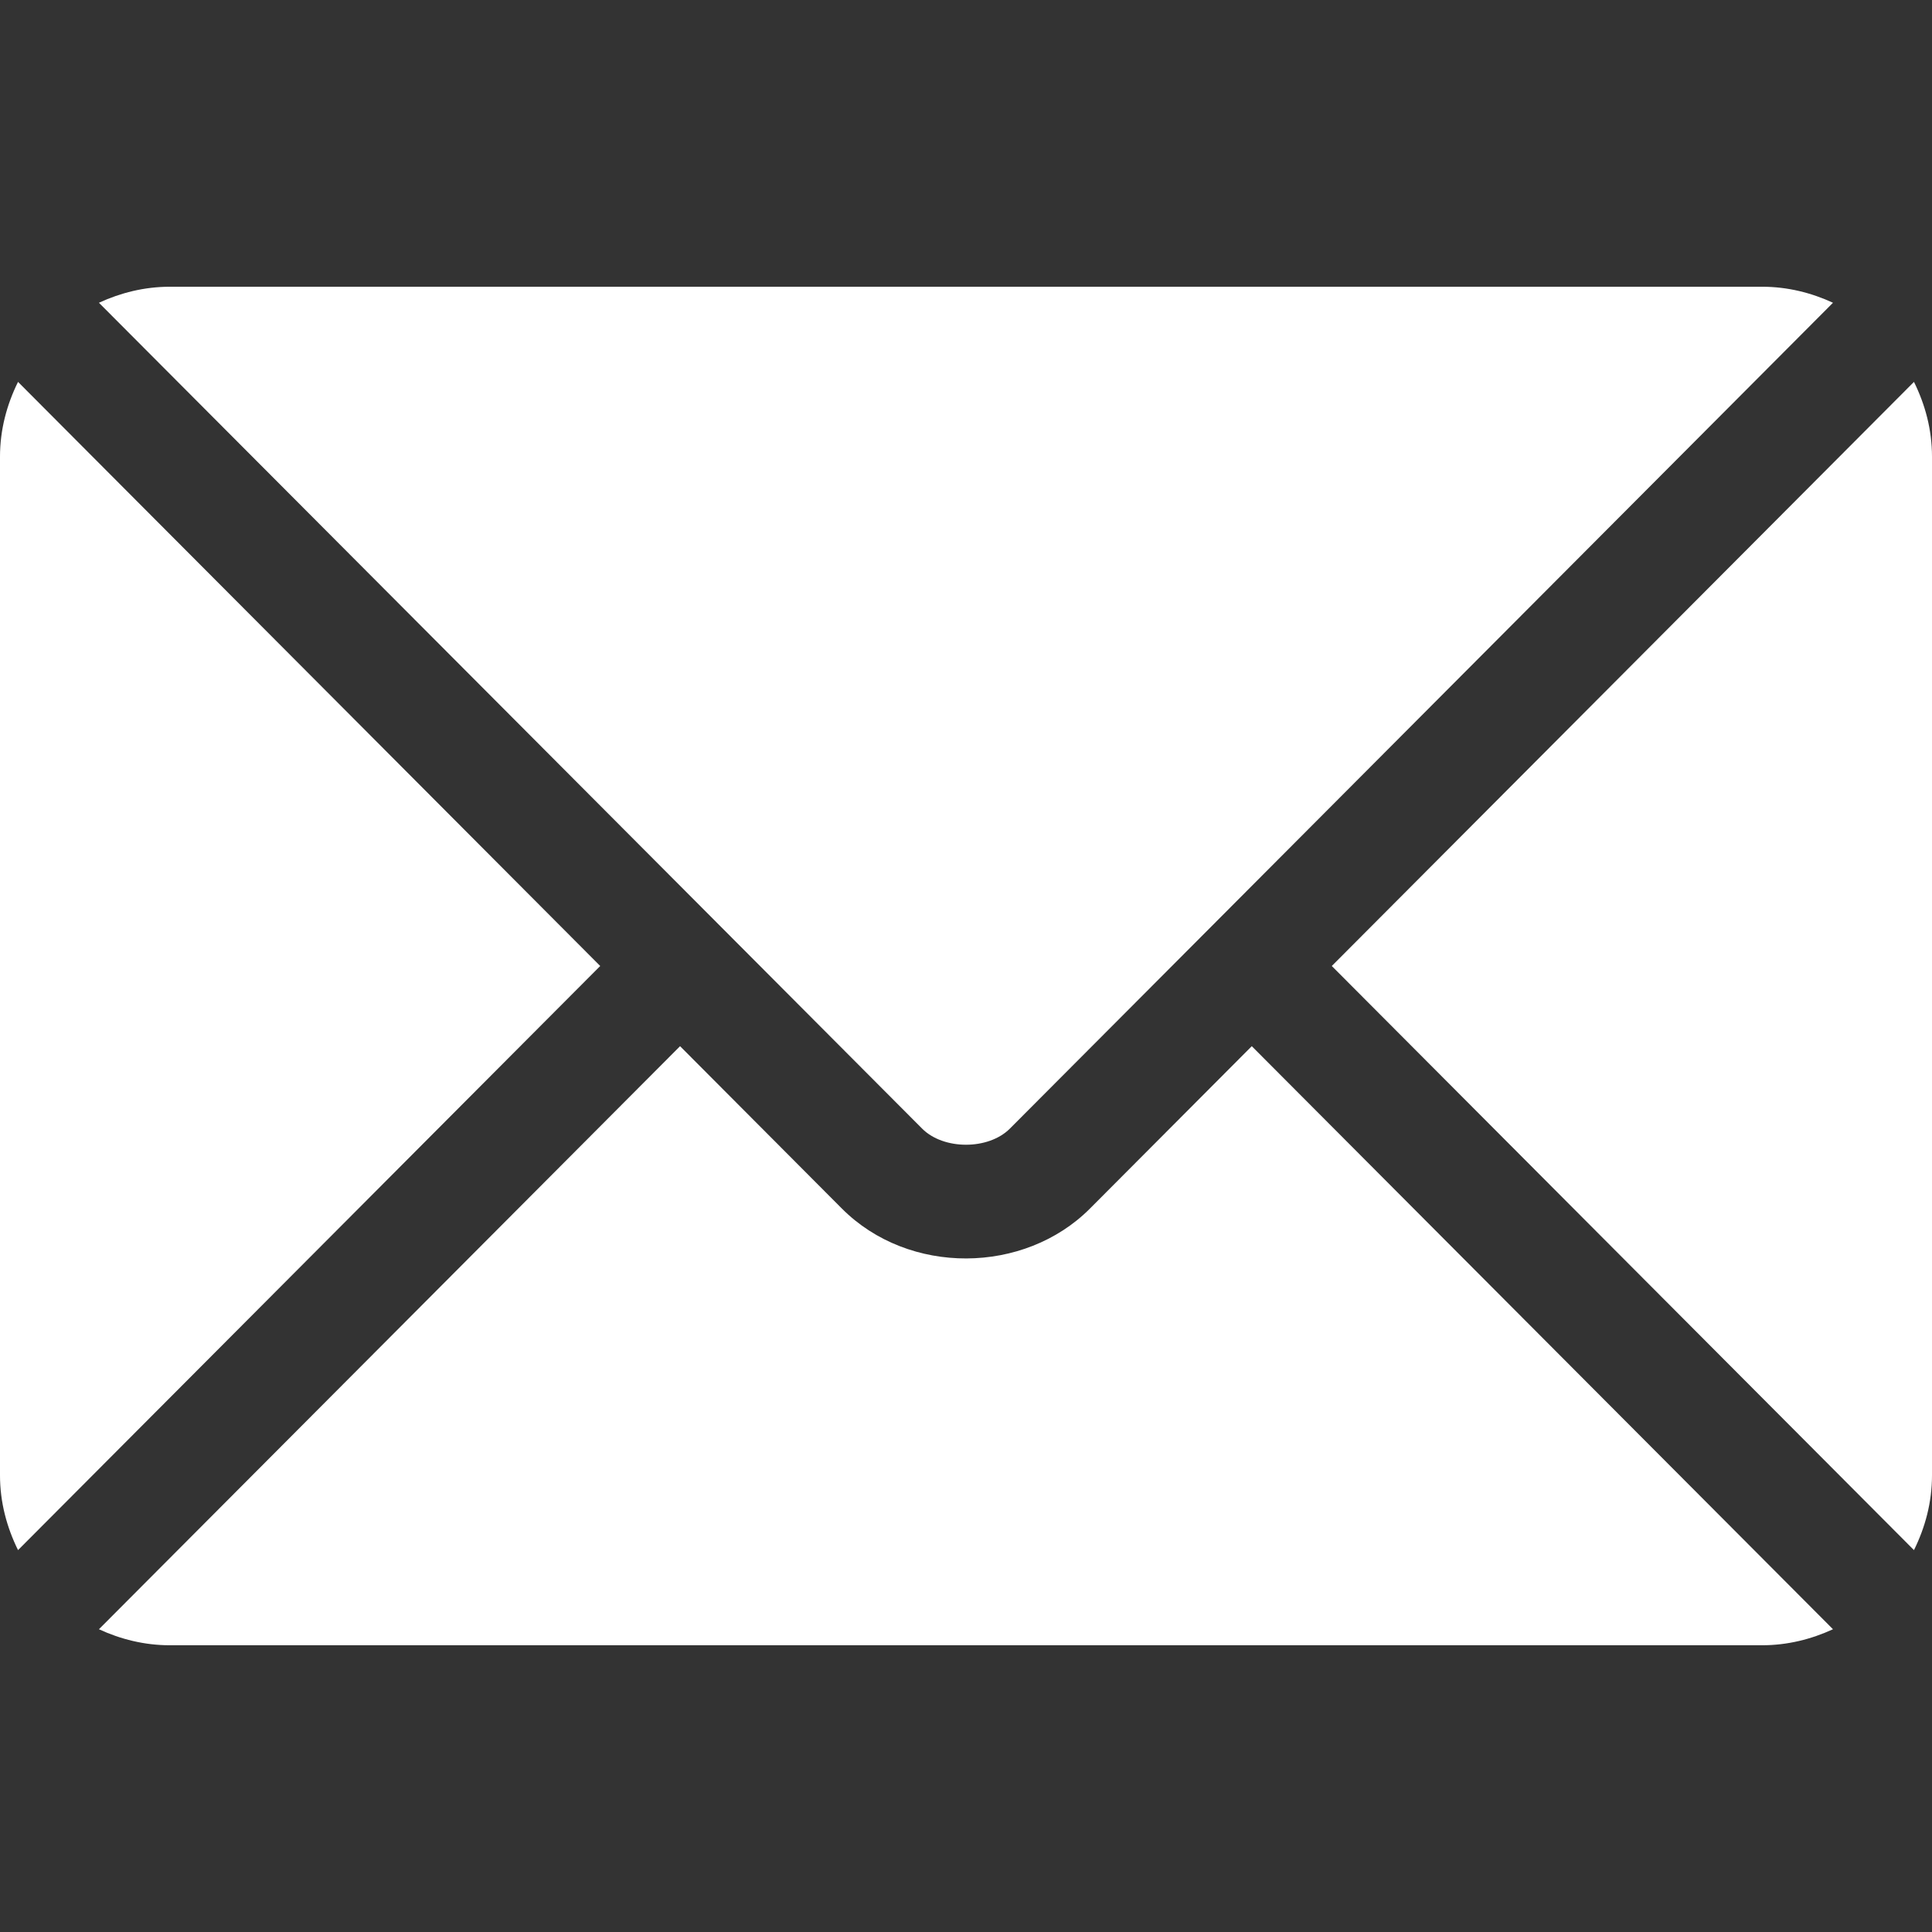
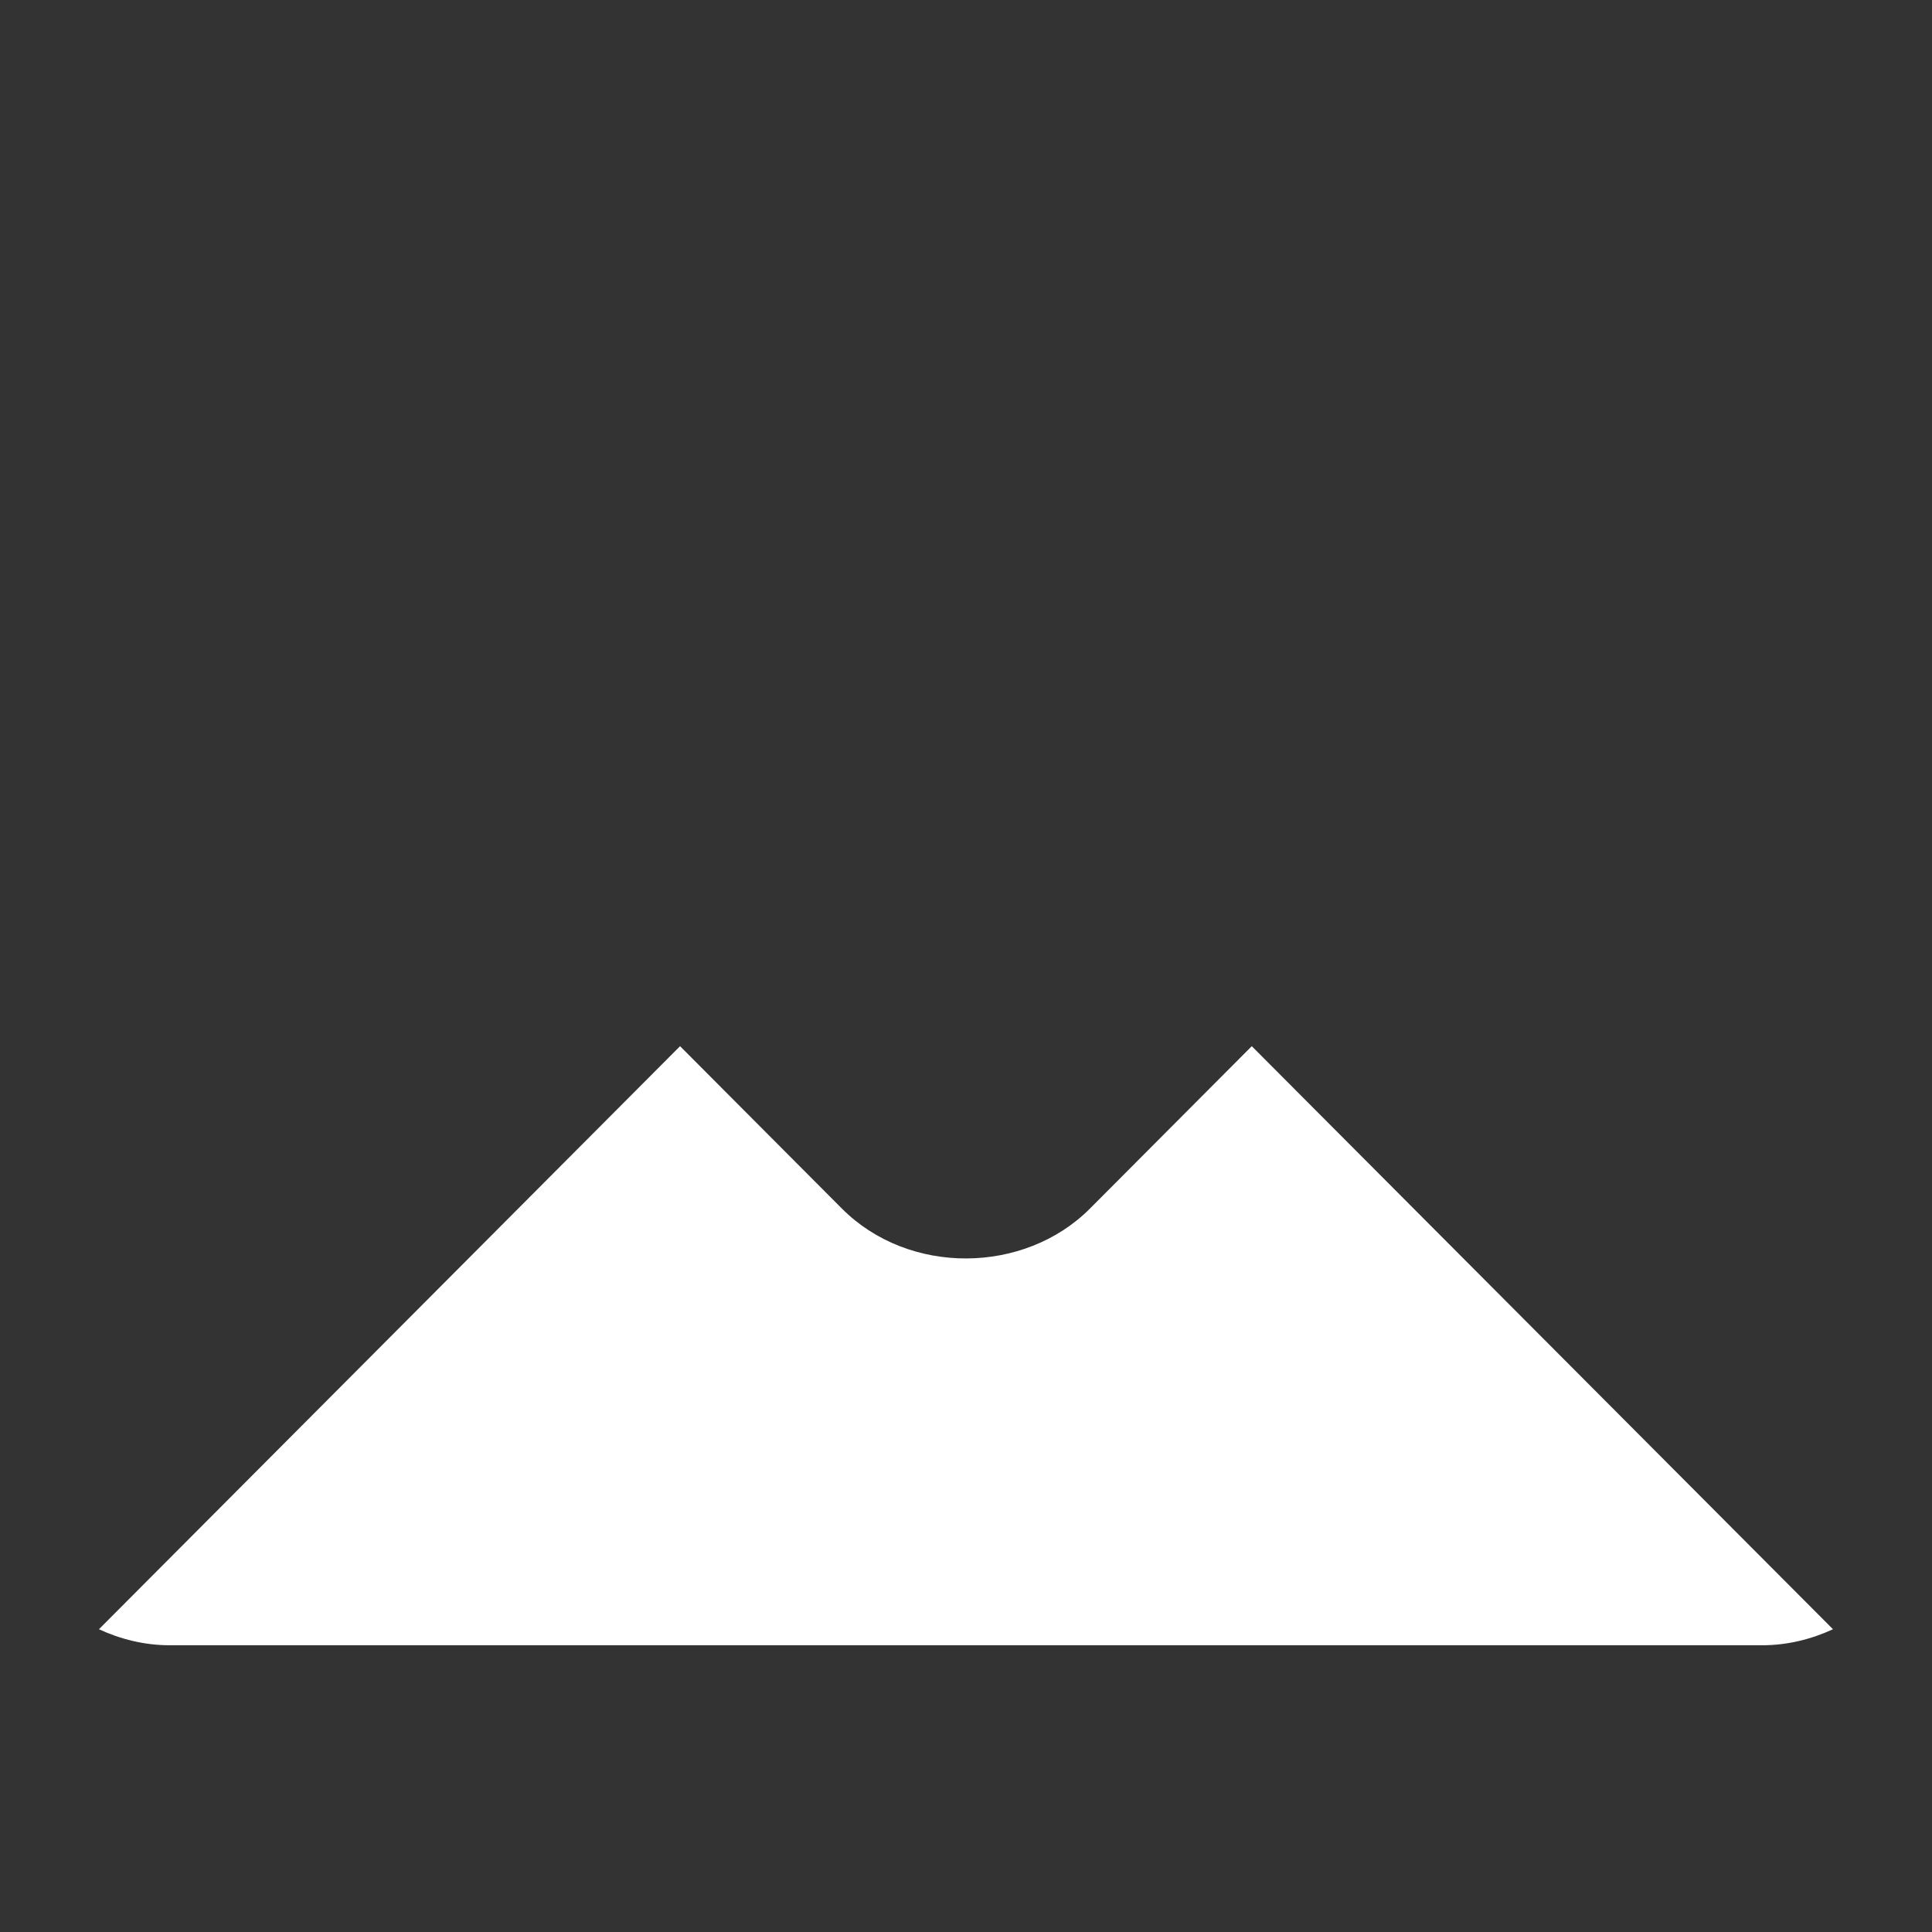
<svg xmlns="http://www.w3.org/2000/svg" width="24" height="24" viewBox="0 0 24 24" fill="none">
  <rect x="0" y="0" width="24" height="24" fill="#333333" stroke="none" />
  <path d="M15.55 12.996L13.54 15.013C12.725 15.831 11.291 15.848 10.458 15.013L8.448 12.996L1.229 20.239C1.497 20.363 1.794 20.438 2.109 20.438H21.89C22.205 20.438 22.501 20.363 22.77 20.239L15.55 12.996Z" fill="white" />
-   <path d="M21.891 3.562H2.109C1.794 3.562 1.498 3.637 1.229 3.761L8.944 11.501C8.944 11.502 8.945 11.502 8.946 11.502C8.946 11.502 8.946 11.503 8.946 11.503L11.455 14.02C11.721 14.287 12.279 14.287 12.545 14.02L15.053 11.504C15.053 11.504 15.054 11.503 15.055 11.502C15.055 11.502 15.056 11.502 15.056 11.501L22.77 3.761C22.502 3.637 22.206 3.562 21.891 3.562ZM0.224 4.744C0.085 5.025 0 5.338 0 5.672V18.328C0 18.662 0.085 18.974 0.224 19.256L7.456 12L0.224 4.744ZM23.776 4.744L16.544 12L23.776 19.256C23.915 18.975 24 18.663 24 18.328V5.672C24 5.337 23.915 5.025 23.776 4.744Z" fill="white" />
</svg>